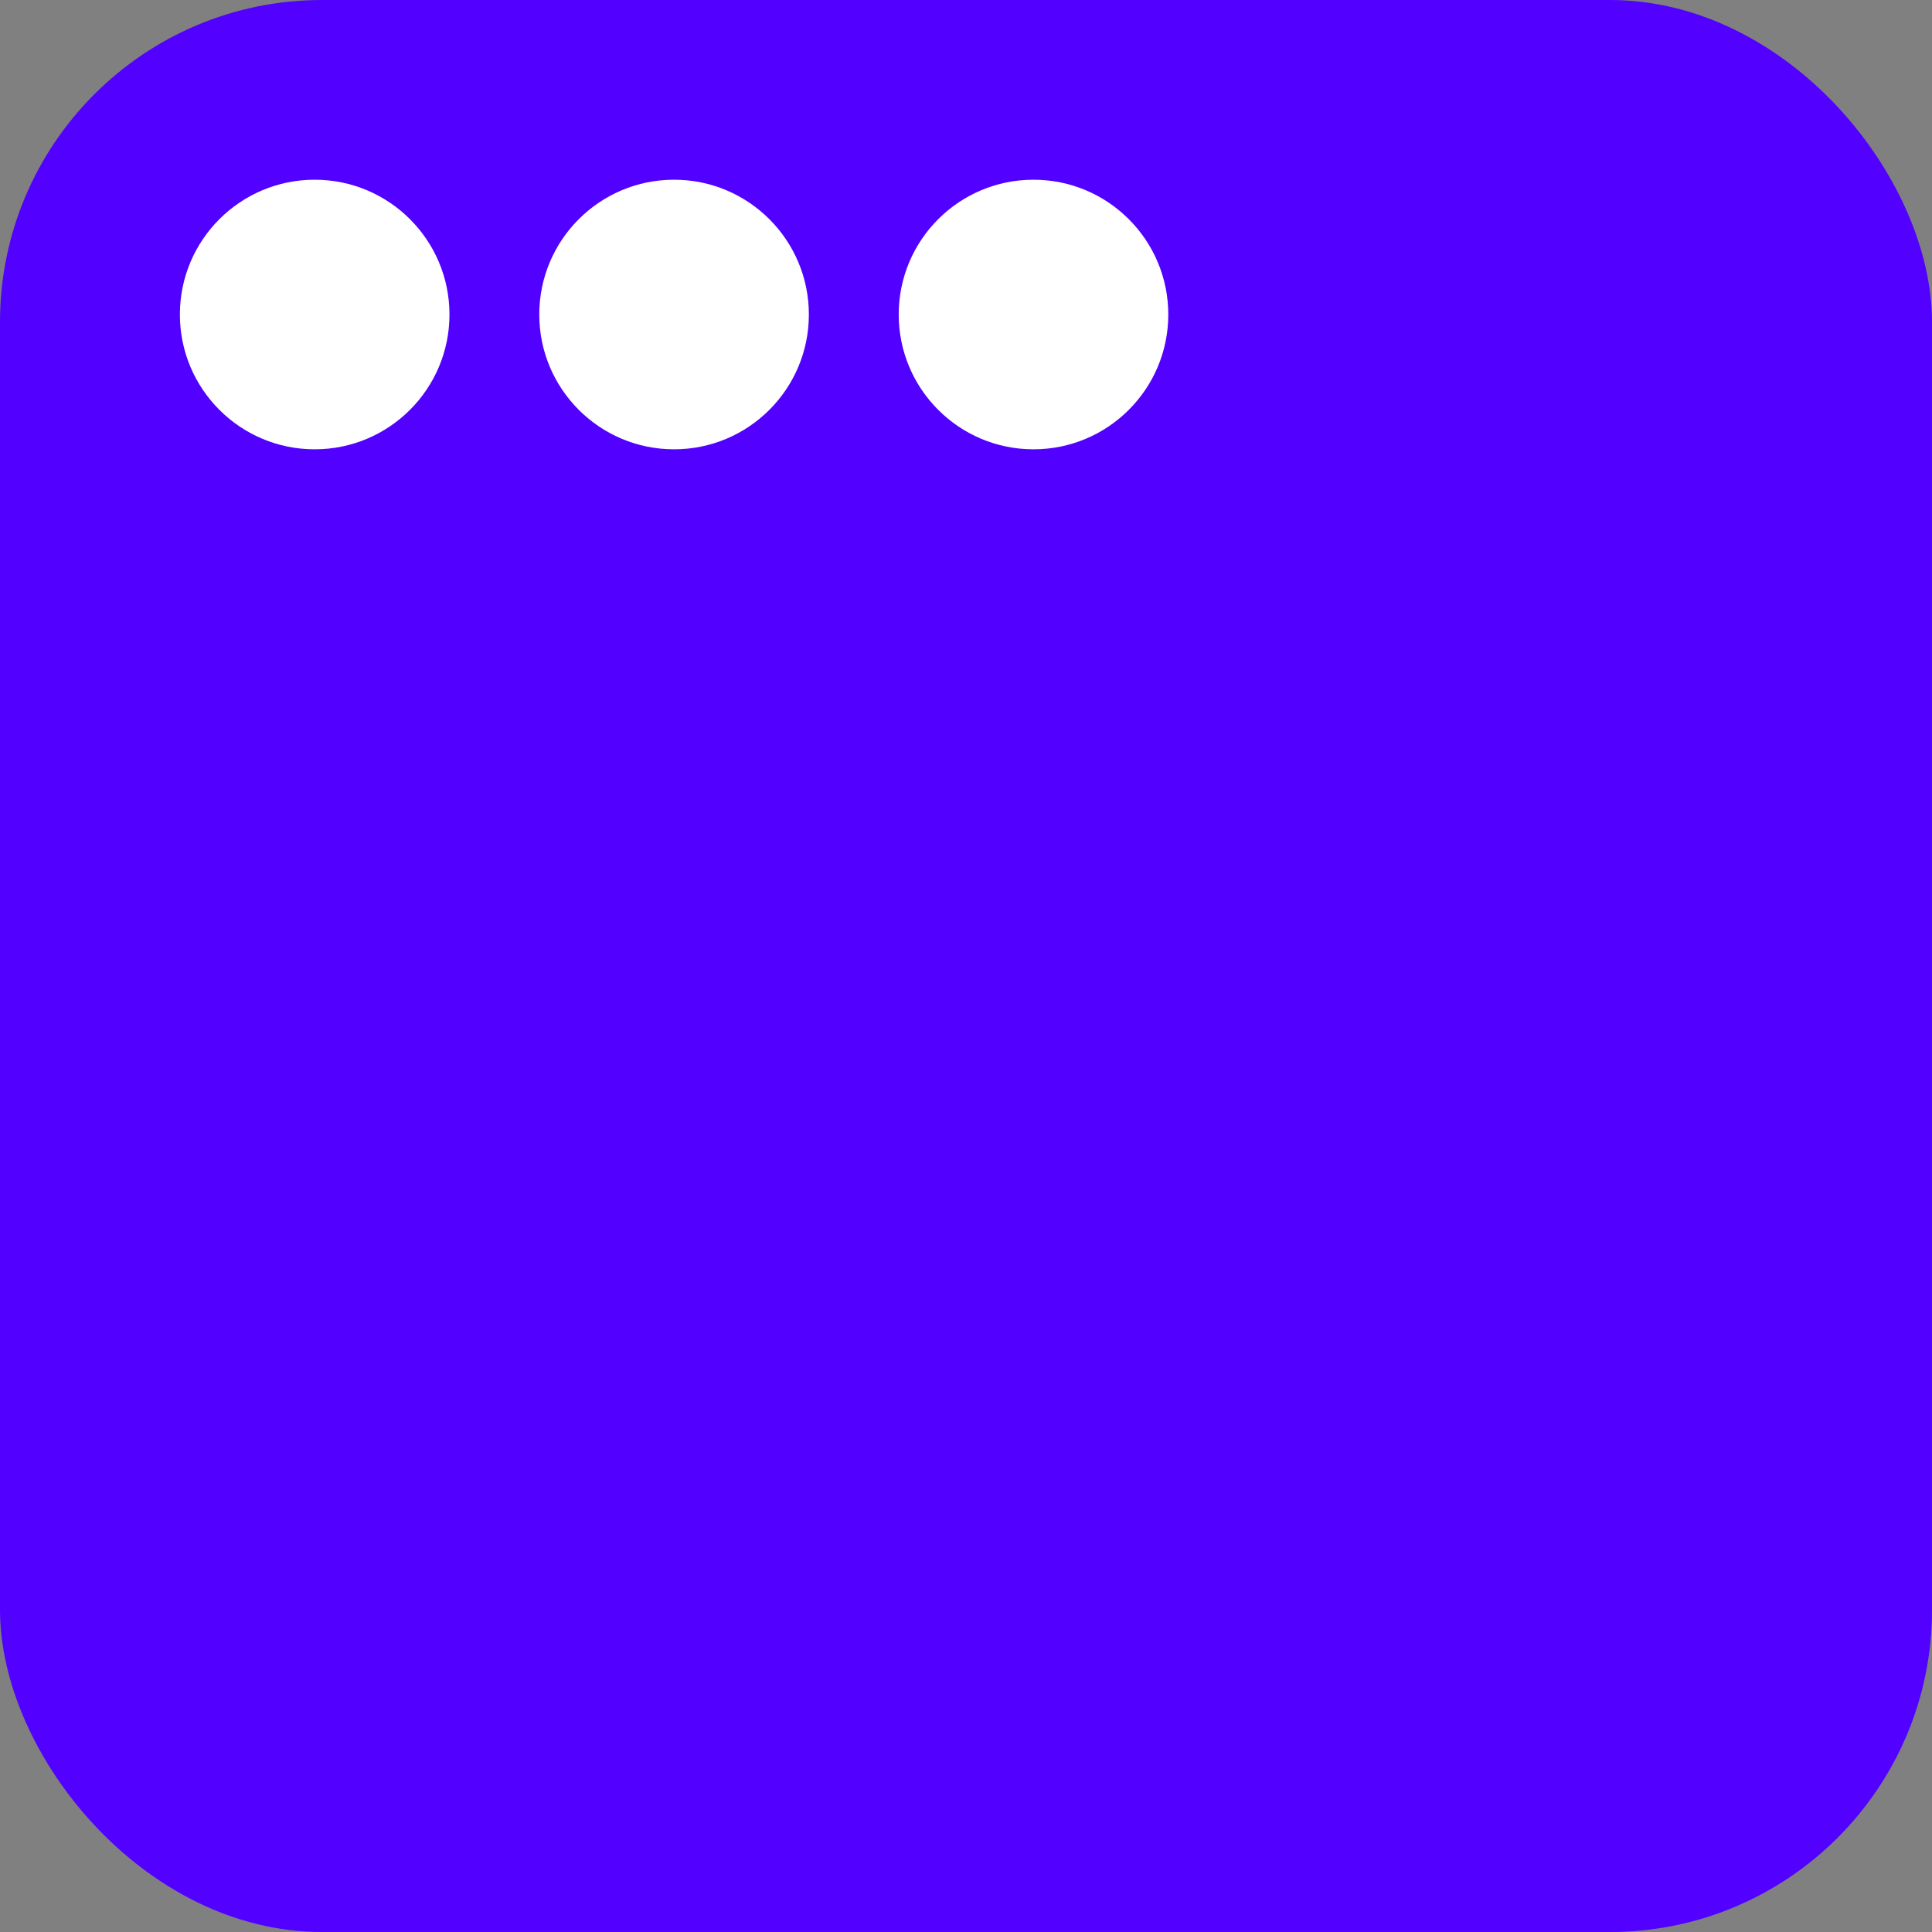
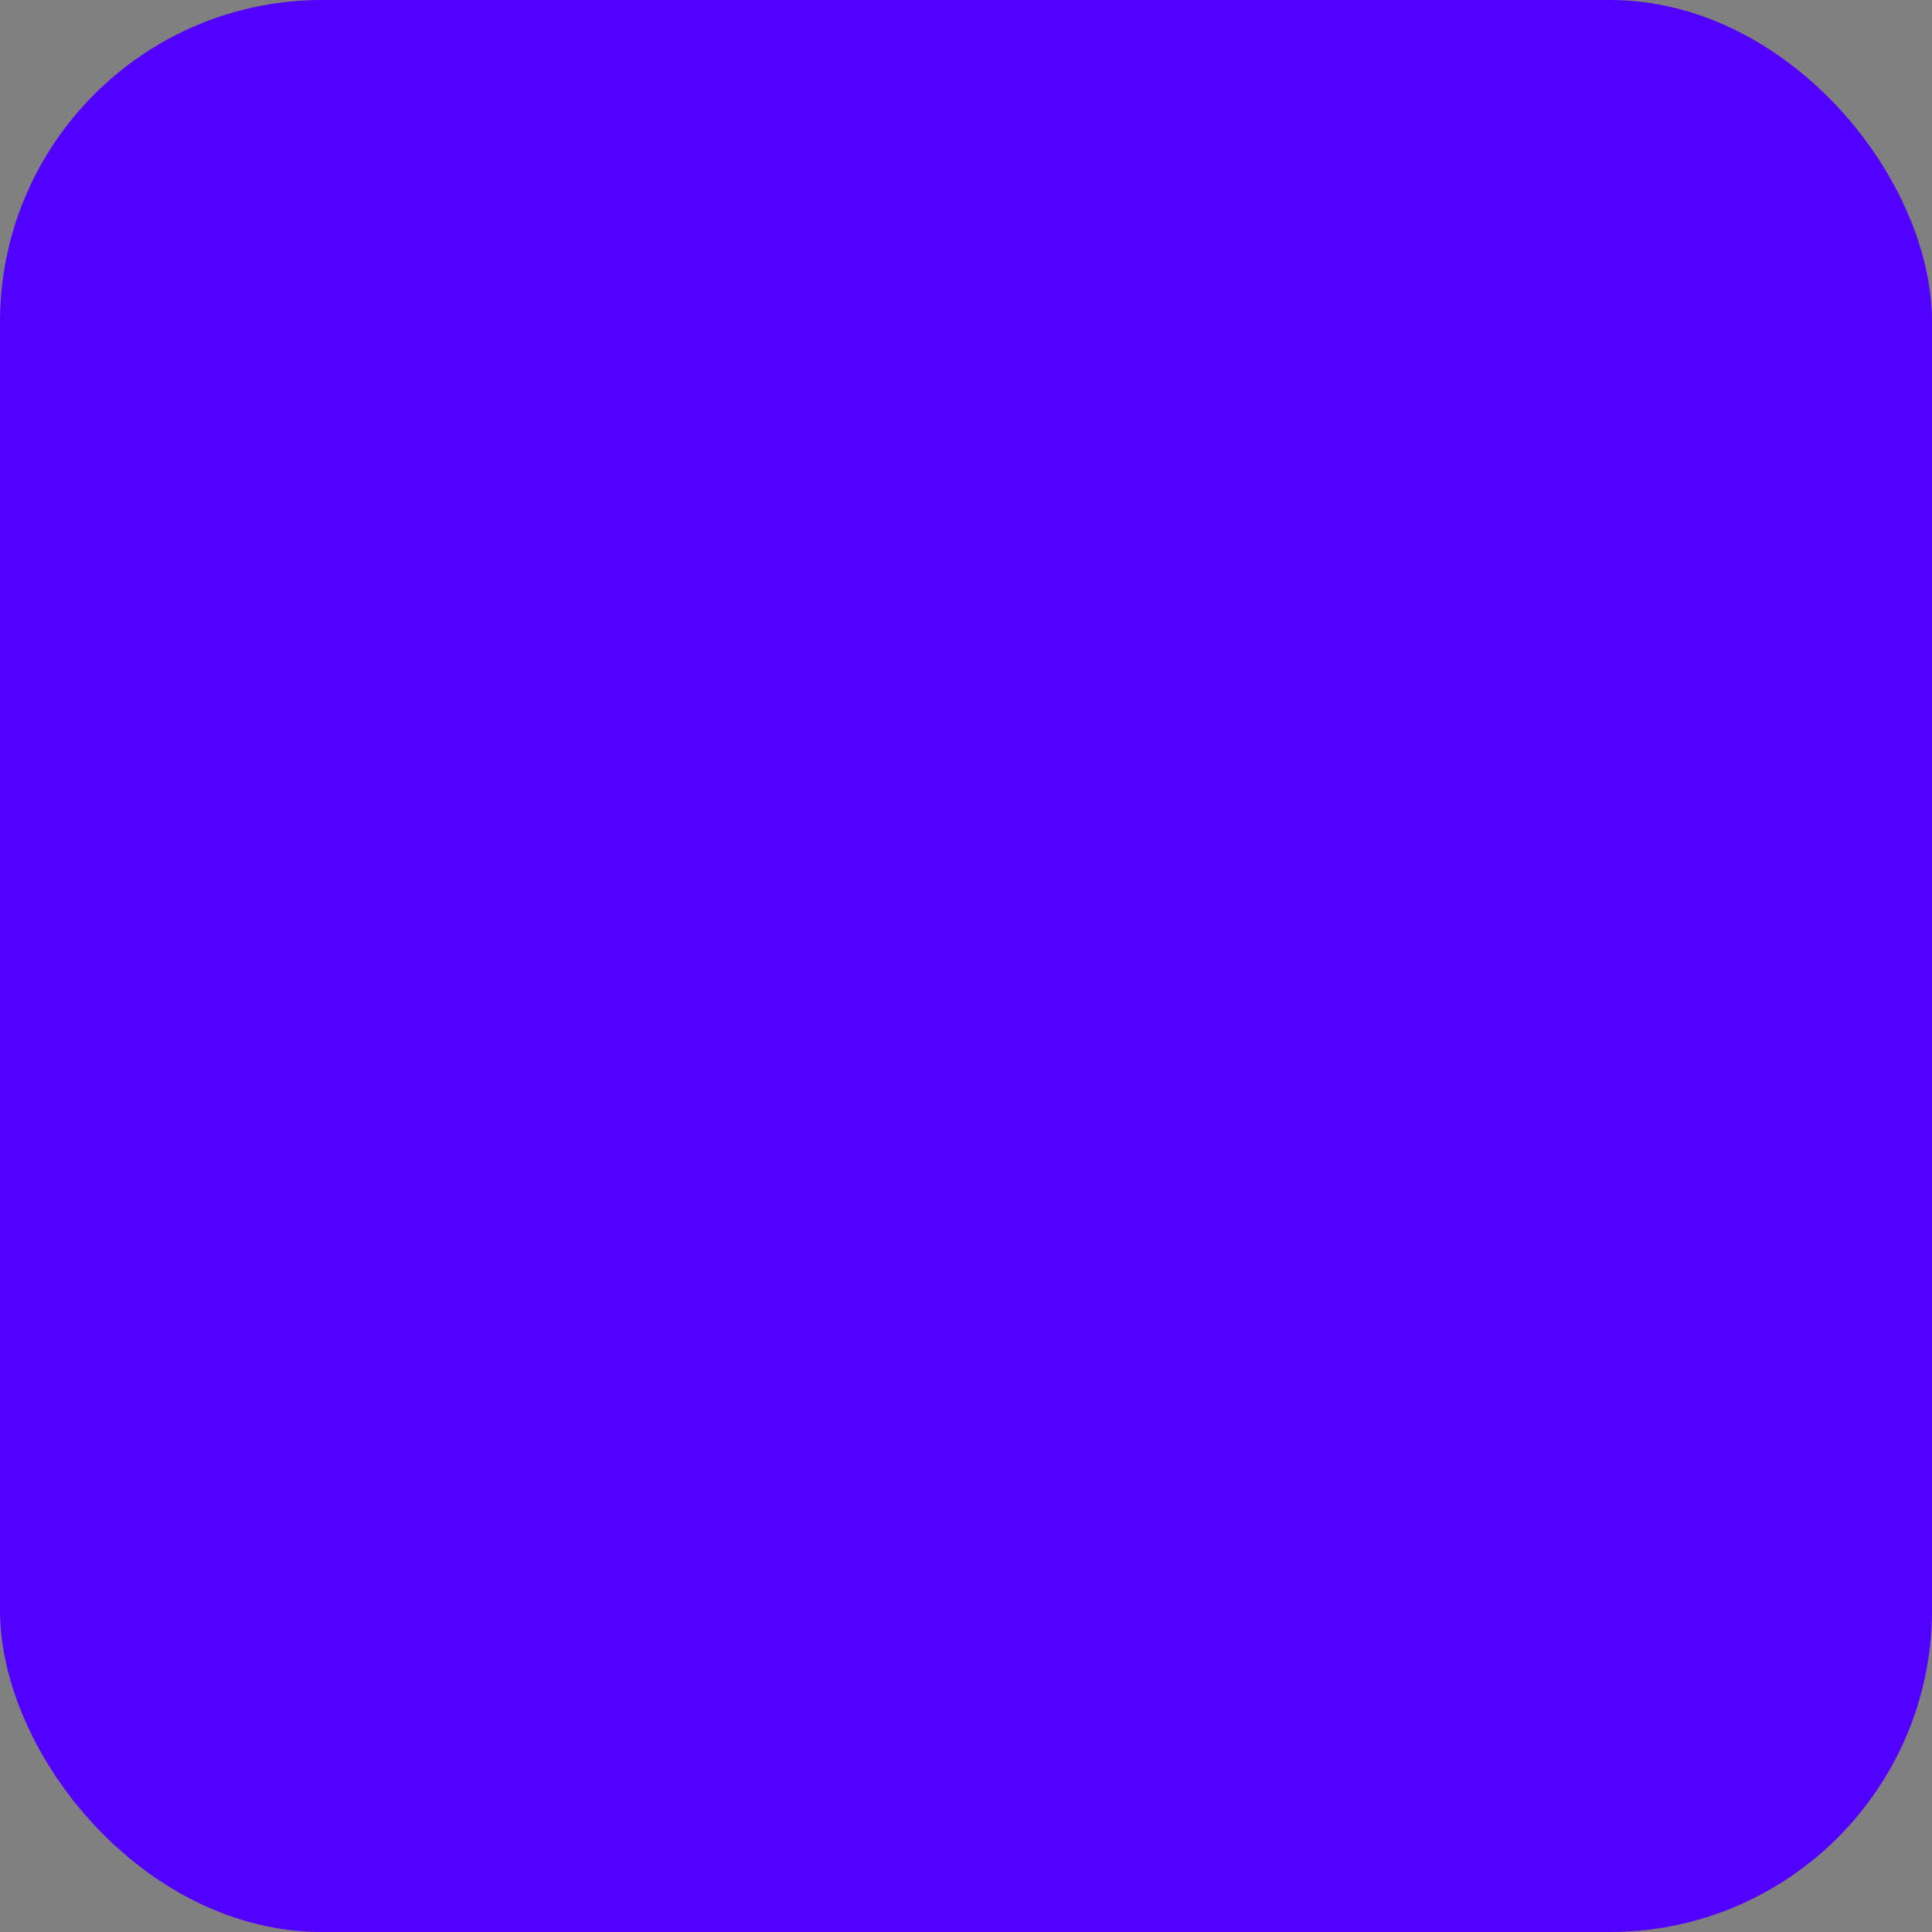
<svg xmlns="http://www.w3.org/2000/svg" width="48" height="48" viewBox="0 0 48 48" fill="none">
  <rect x="0" y="0" width="48" height="48" fill="#808080" stroke="none" />
  <rect width="48" height="48" rx="8" fill="#5200FF" />
-   <circle cx="7.818" cy="7.814" r="3.349" fill="white" />
-   <circle cx="16.747" cy="7.814" r="3.349" fill="white" />
-   <circle cx="25.677" cy="7.814" r="3.349" fill="white" />
</svg>